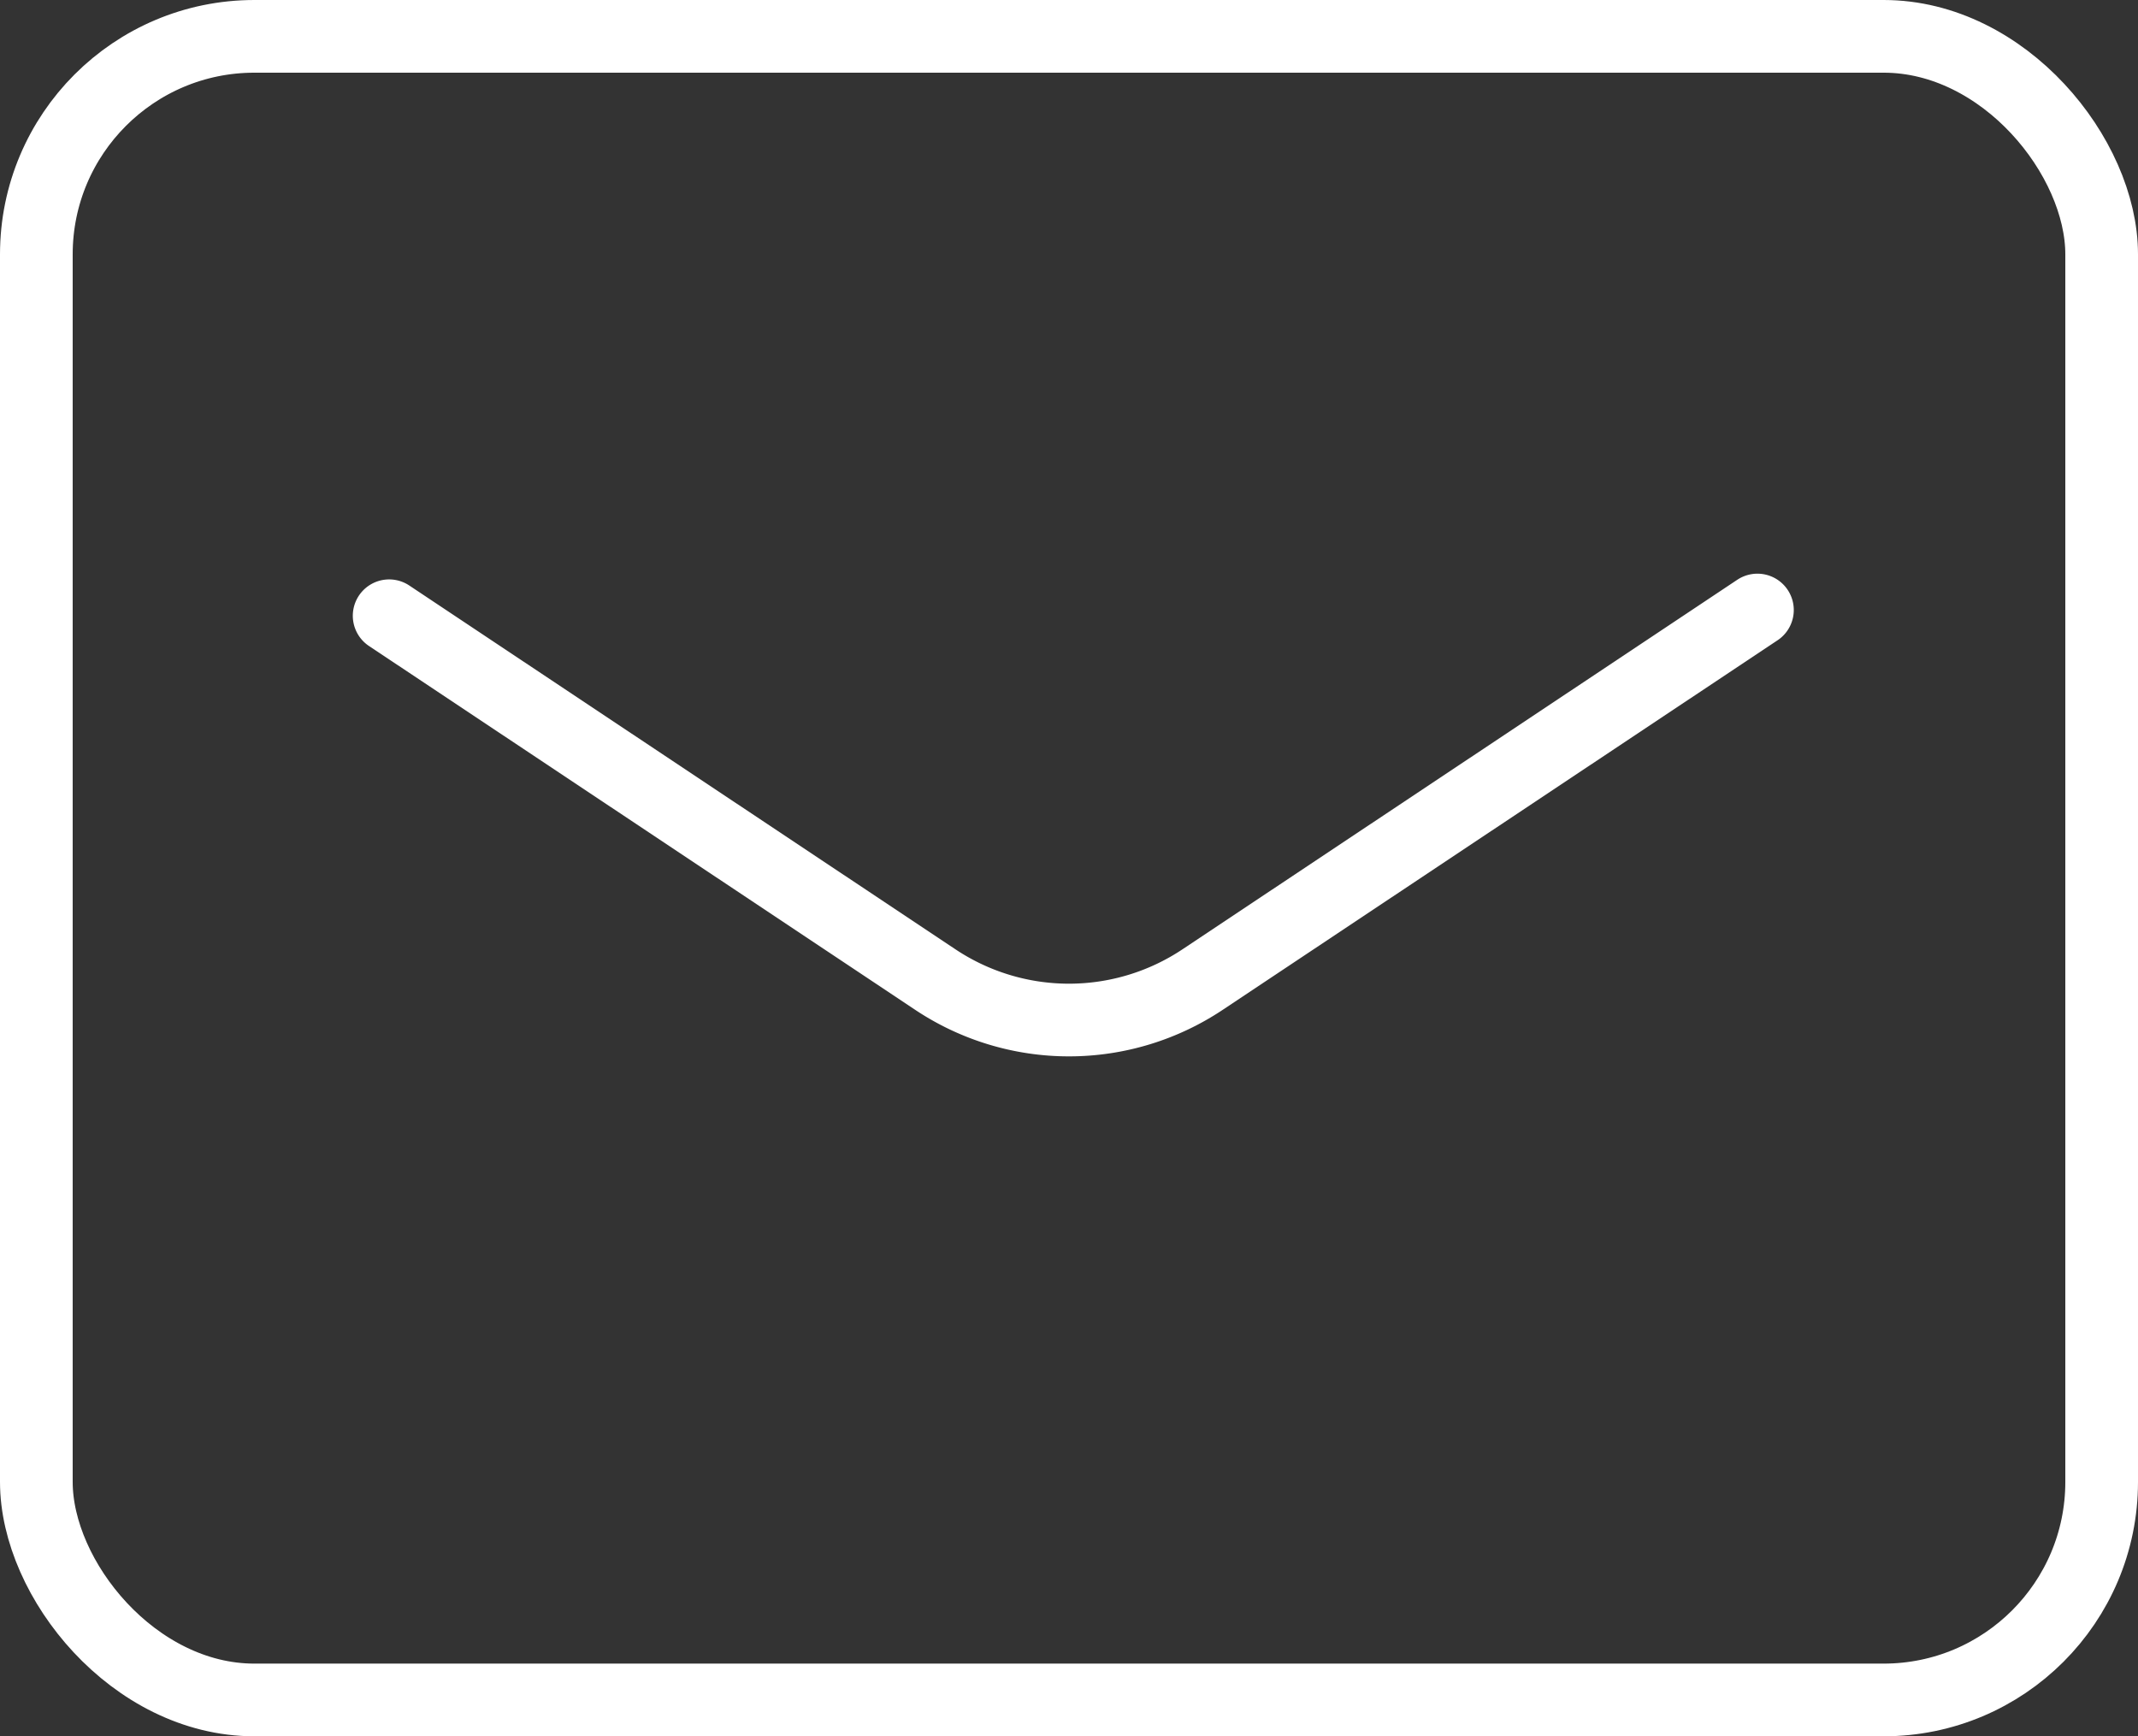
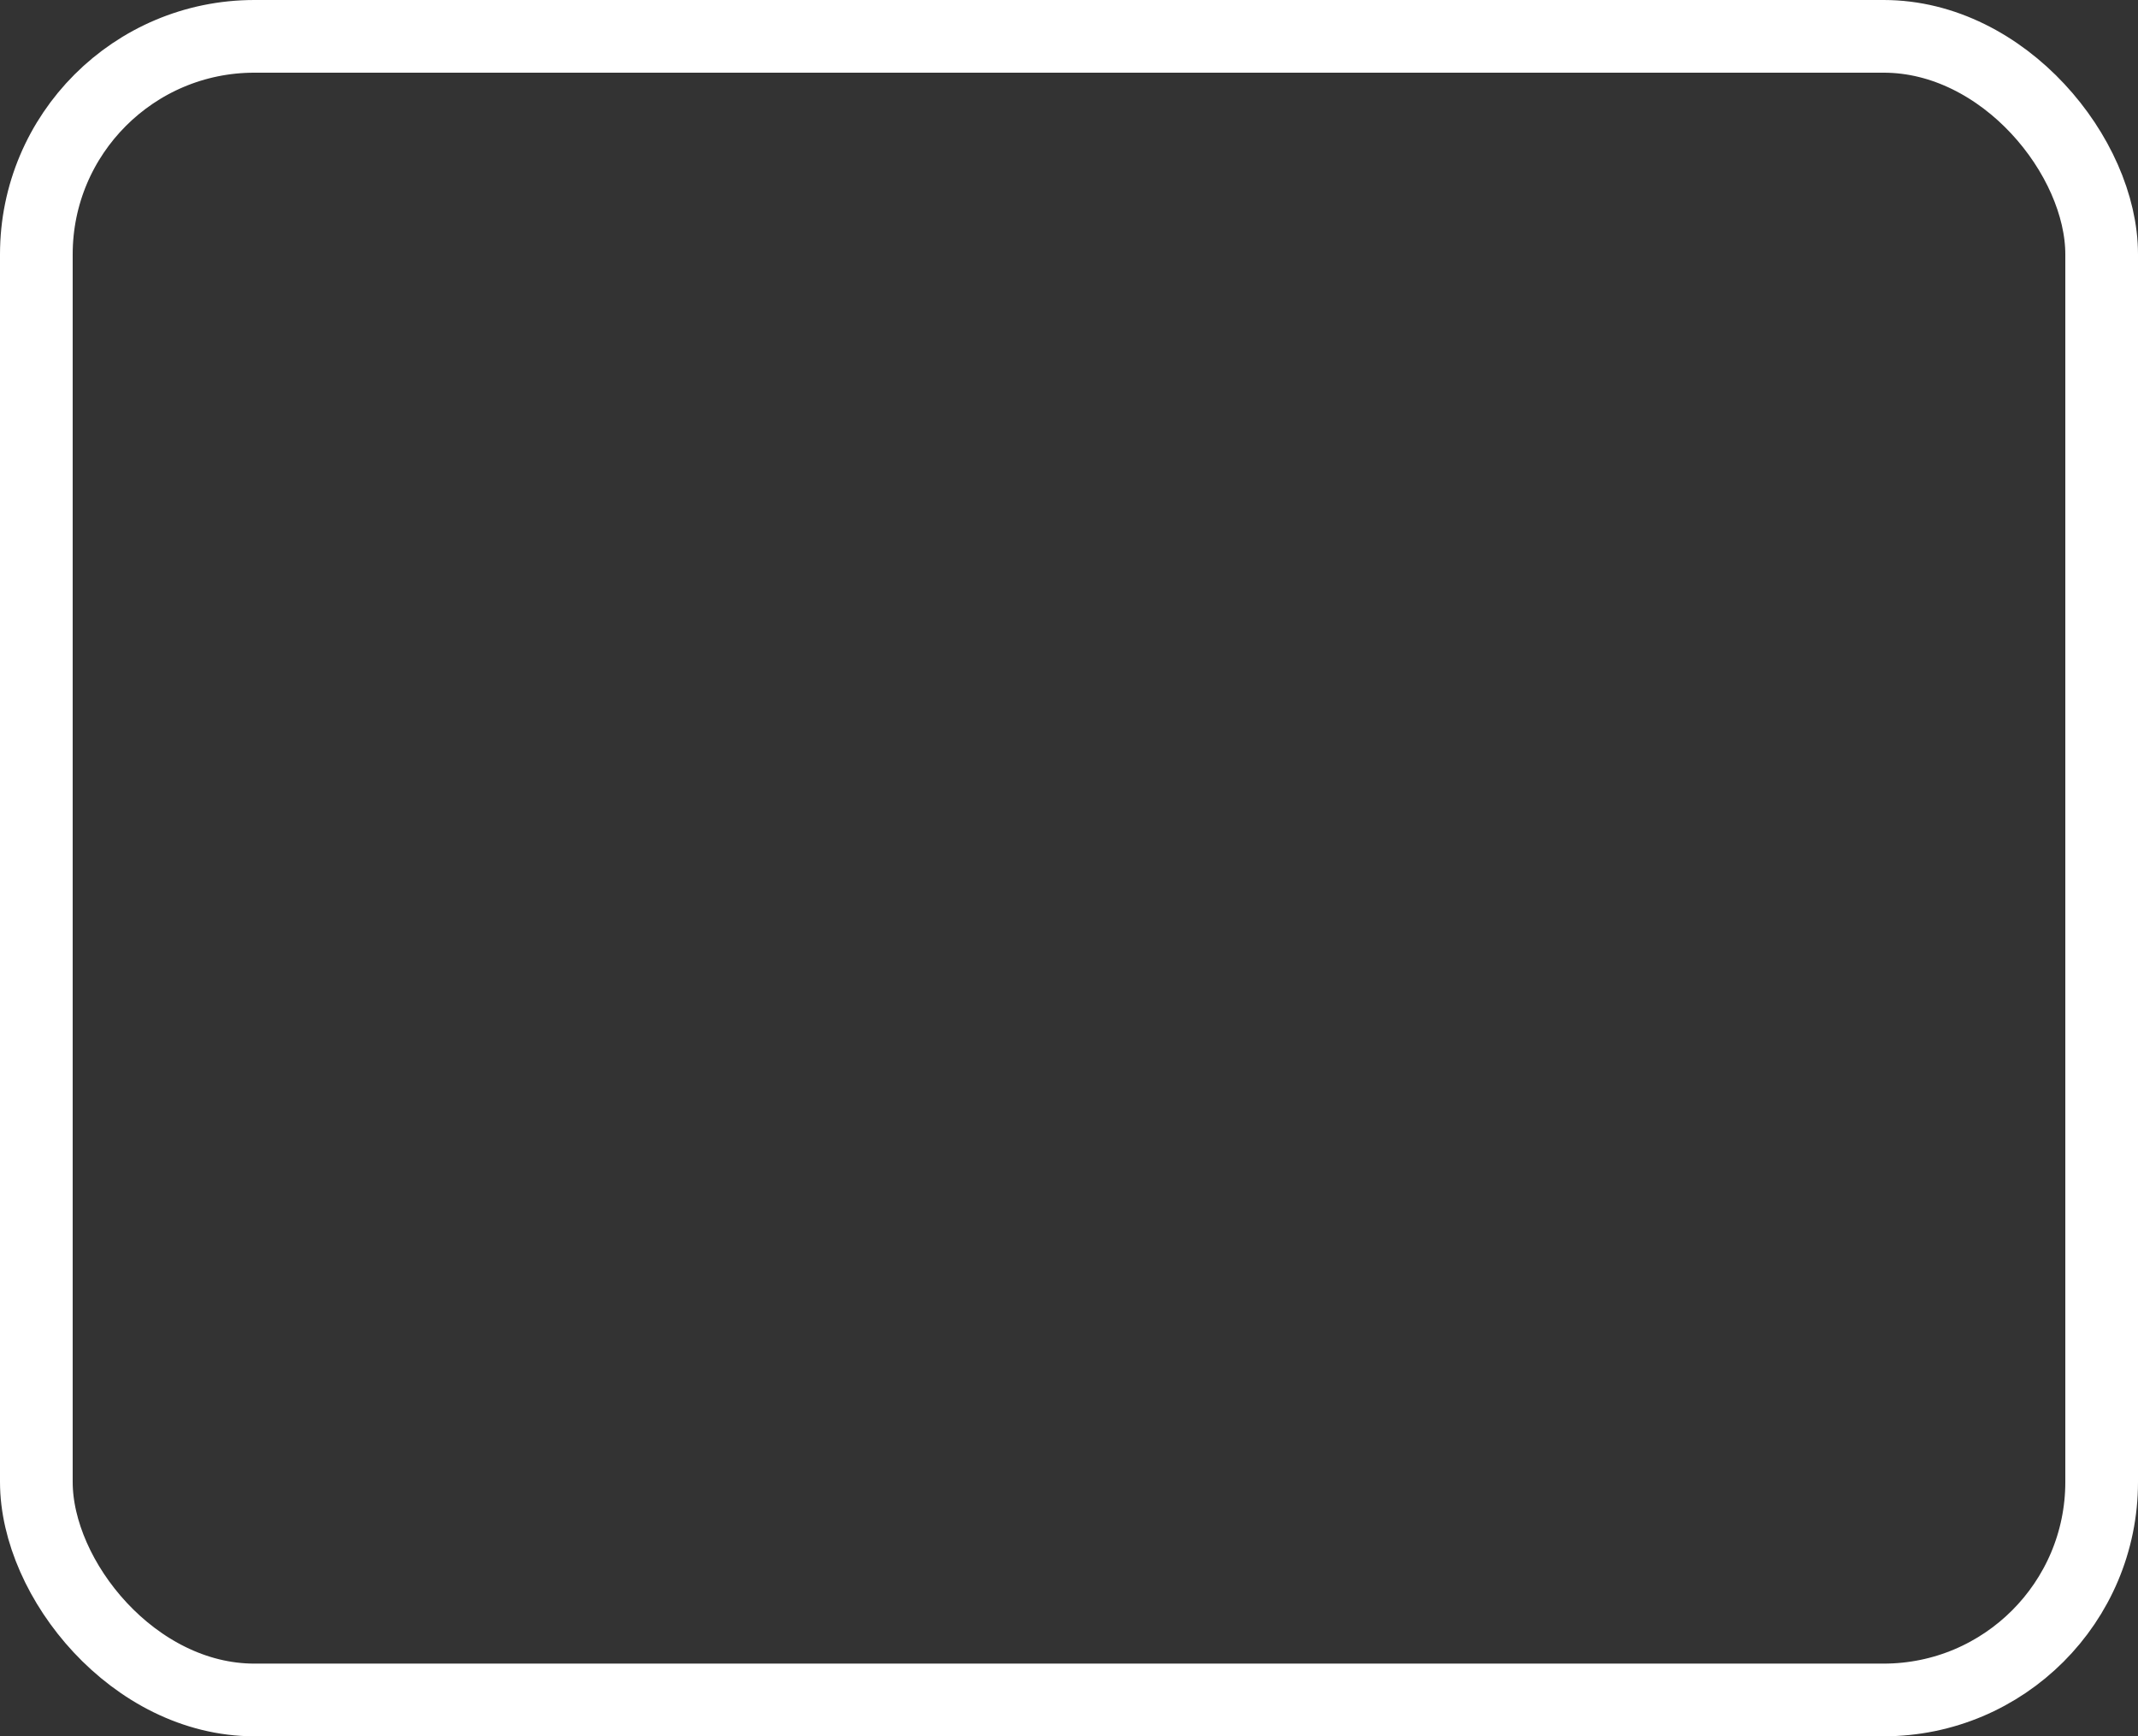
<svg xmlns="http://www.w3.org/2000/svg" width="29.415" height="23.889" viewBox="0 0 29.415 23.889">
  <rect x="0" y="0" width="29.415" height="23.889" fill="#333333" stroke="none" />
  <defs>
    <style>
      .cls-1 {
        fill: none;
        stroke: #fff;
        stroke-linecap: round;
        stroke-linejoin: round;
      }
    </style>
  </defs>
  <g id="グループ_8735" data-name="グループ 8735" transform="translate(0.5 0.5)">
    <rect id="長方形_1985" data-name="長方形 1985" class="cls-1" width="28.415" height="22.889" rx="3" transform="translate(0)" />
-     <path id="パス_7366" data-name="パス 7366" class="cls-1" d="M12.15,20.079l7.506,5a3.315,3.315,0,0,0,3.694,0L30.975,20" transform="translate(-7.296 -12.107)" />
  </g>
</svg>